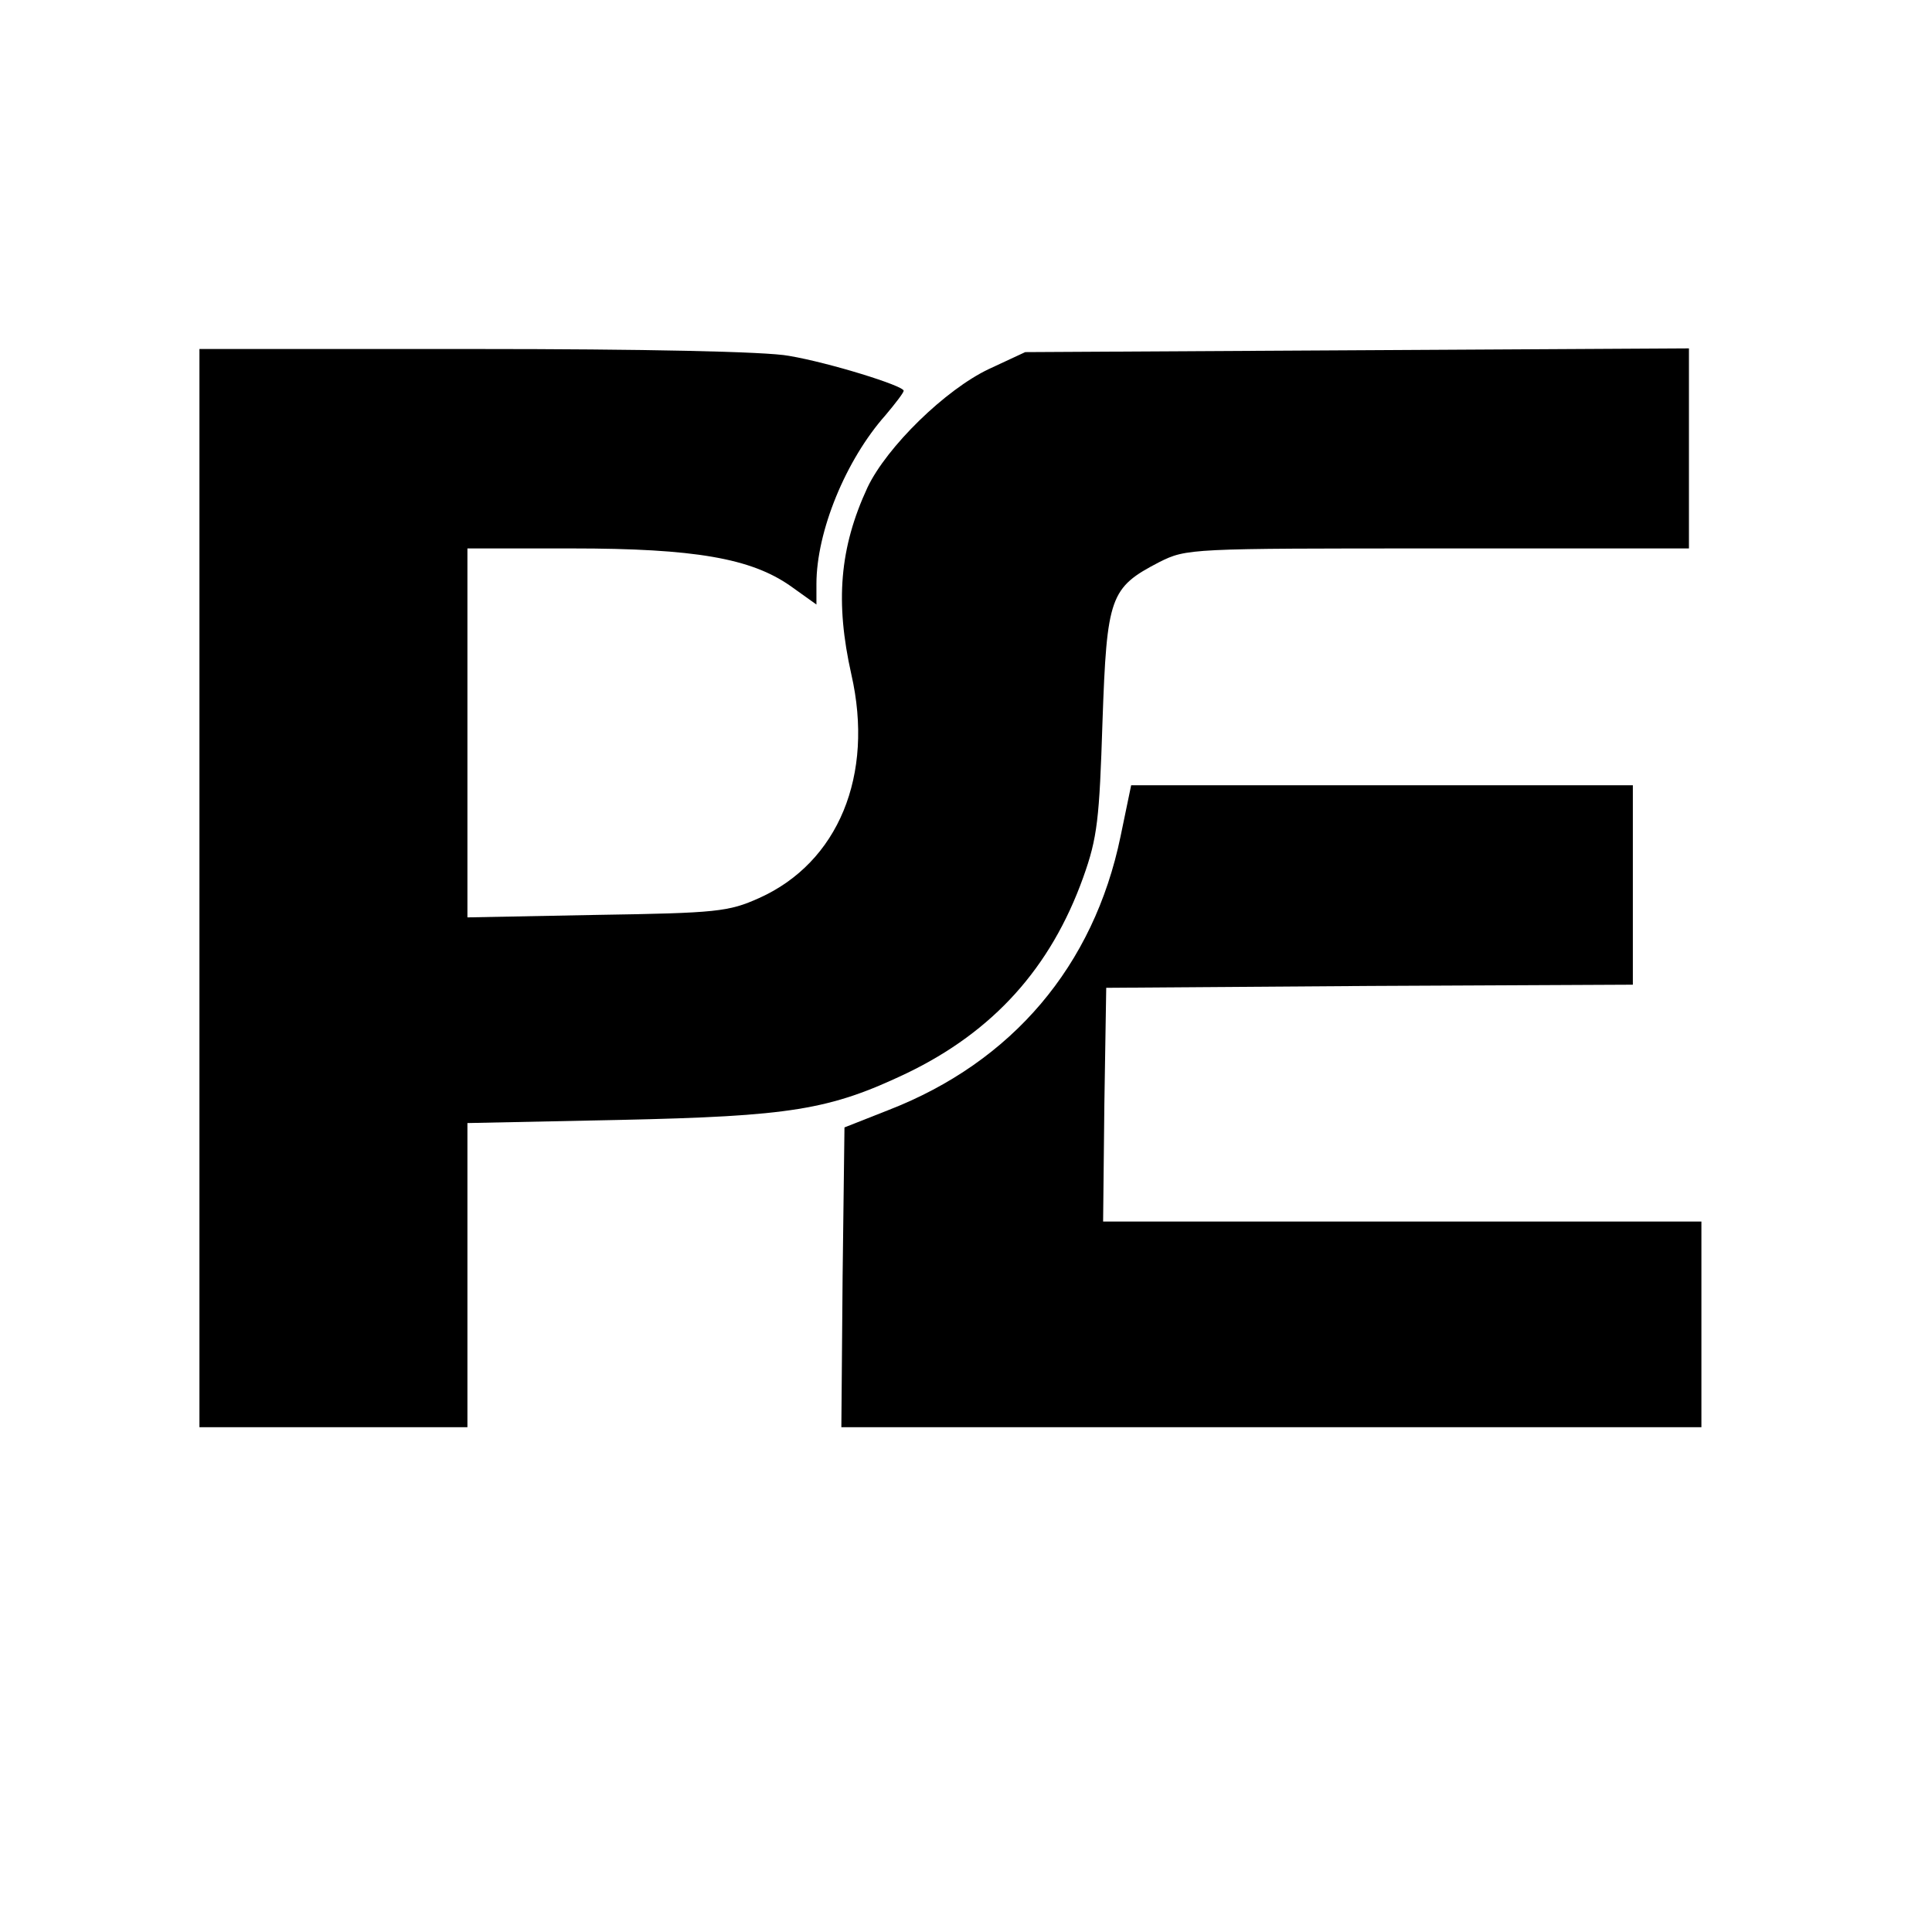
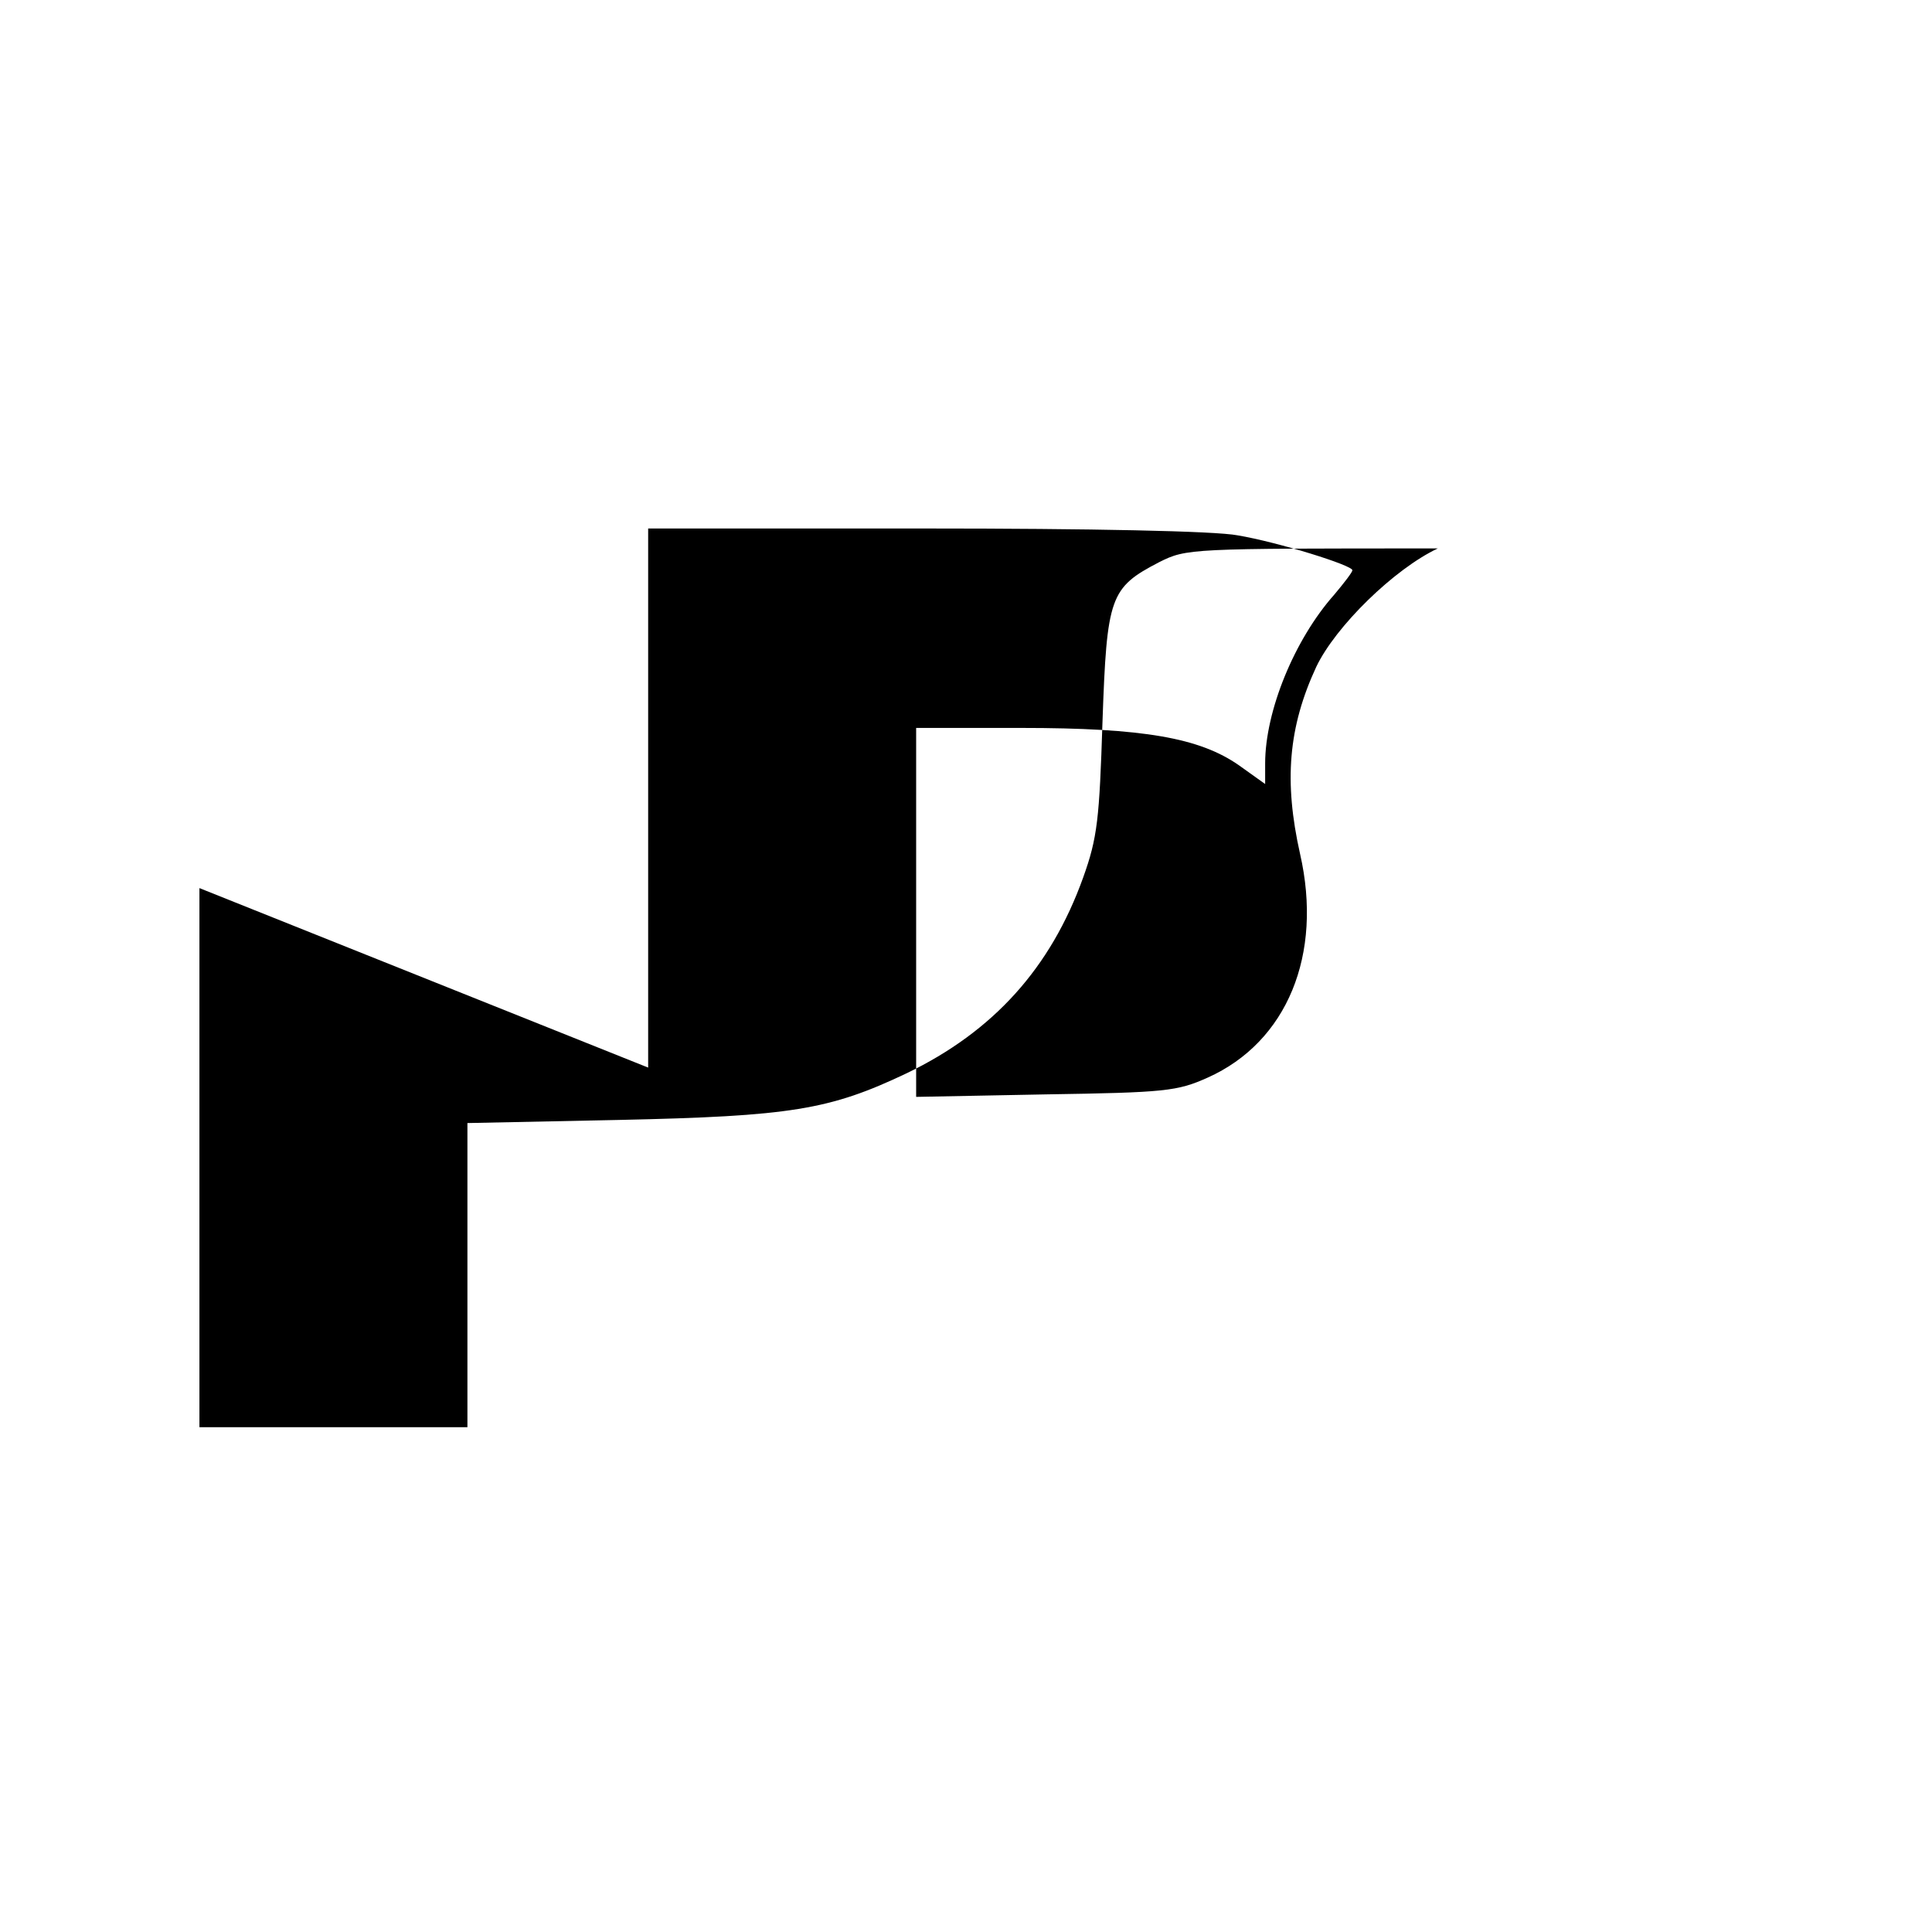
<svg xmlns="http://www.w3.org/2000/svg" version="1.0" width="310pt" height="310pt" viewBox="0 0 310 310" preserveAspectRatio="xMidYMid meet">
  <g transform="translate(0,310) scale(0.1,-0.1)" fill="#000000" stroke="none">
-     <path d="M320 1675 l0 -865 215 0 215 0 0 244 0 244 243 5 c276 6 338 16 462 75 139 67 231 169 283 314 23 64 26 94 31 250 7 201 12 215 91 256 44 22 49 22 447 22 l403 0 0 160 0 161 -532 -3 -533 -3 -58 -27 c-70 -33 -164 -125 -195 -190 -45 -97 -52 -184 -26 -300 37 -162 -21 -302 -148 -359 -49 -22 -68 -24 -260 -27 l-208 -4 0 296 0 296 168 0 c197 0 287 -16 350 -60 l42 -30 0 33 c0 84 47 199 111 271 16 19 29 36 29 39 0 8 -119 45 -184 56 -36 7 -237 11 -503 11 l-443 0 0 -865z" />
-     <path d="M1798 1758 c-43 -208 -174 -362 -372 -439 l-71 -28 -3 -240 -2 -241 690 0 690 0 0 165 0 165 -480 0 -480 0 2 188 3 187 423 3 422 2 0 160 0 160 -403 0 -402 0 -17 -82z" />
+     <path d="M320 1675 l0 -865 215 0 215 0 0 244 0 244 243 5 c276 6 338 16 462 75 139 67 231 169 283 314 23 64 26 94 31 250 7 201 12 215 91 256 44 22 49 22 447 22 c-70 -33 -164 -125 -195 -190 -45 -97 -52 -184 -26 -300 37 -162 -21 -302 -148 -359 -49 -22 -68 -24 -260 -27 l-208 -4 0 296 0 296 168 0 c197 0 287 -16 350 -60 l42 -30 0 33 c0 84 47 199 111 271 16 19 29 36 29 39 0 8 -119 45 -184 56 -36 7 -237 11 -503 11 l-443 0 0 -865z" />
  </g>
</svg>